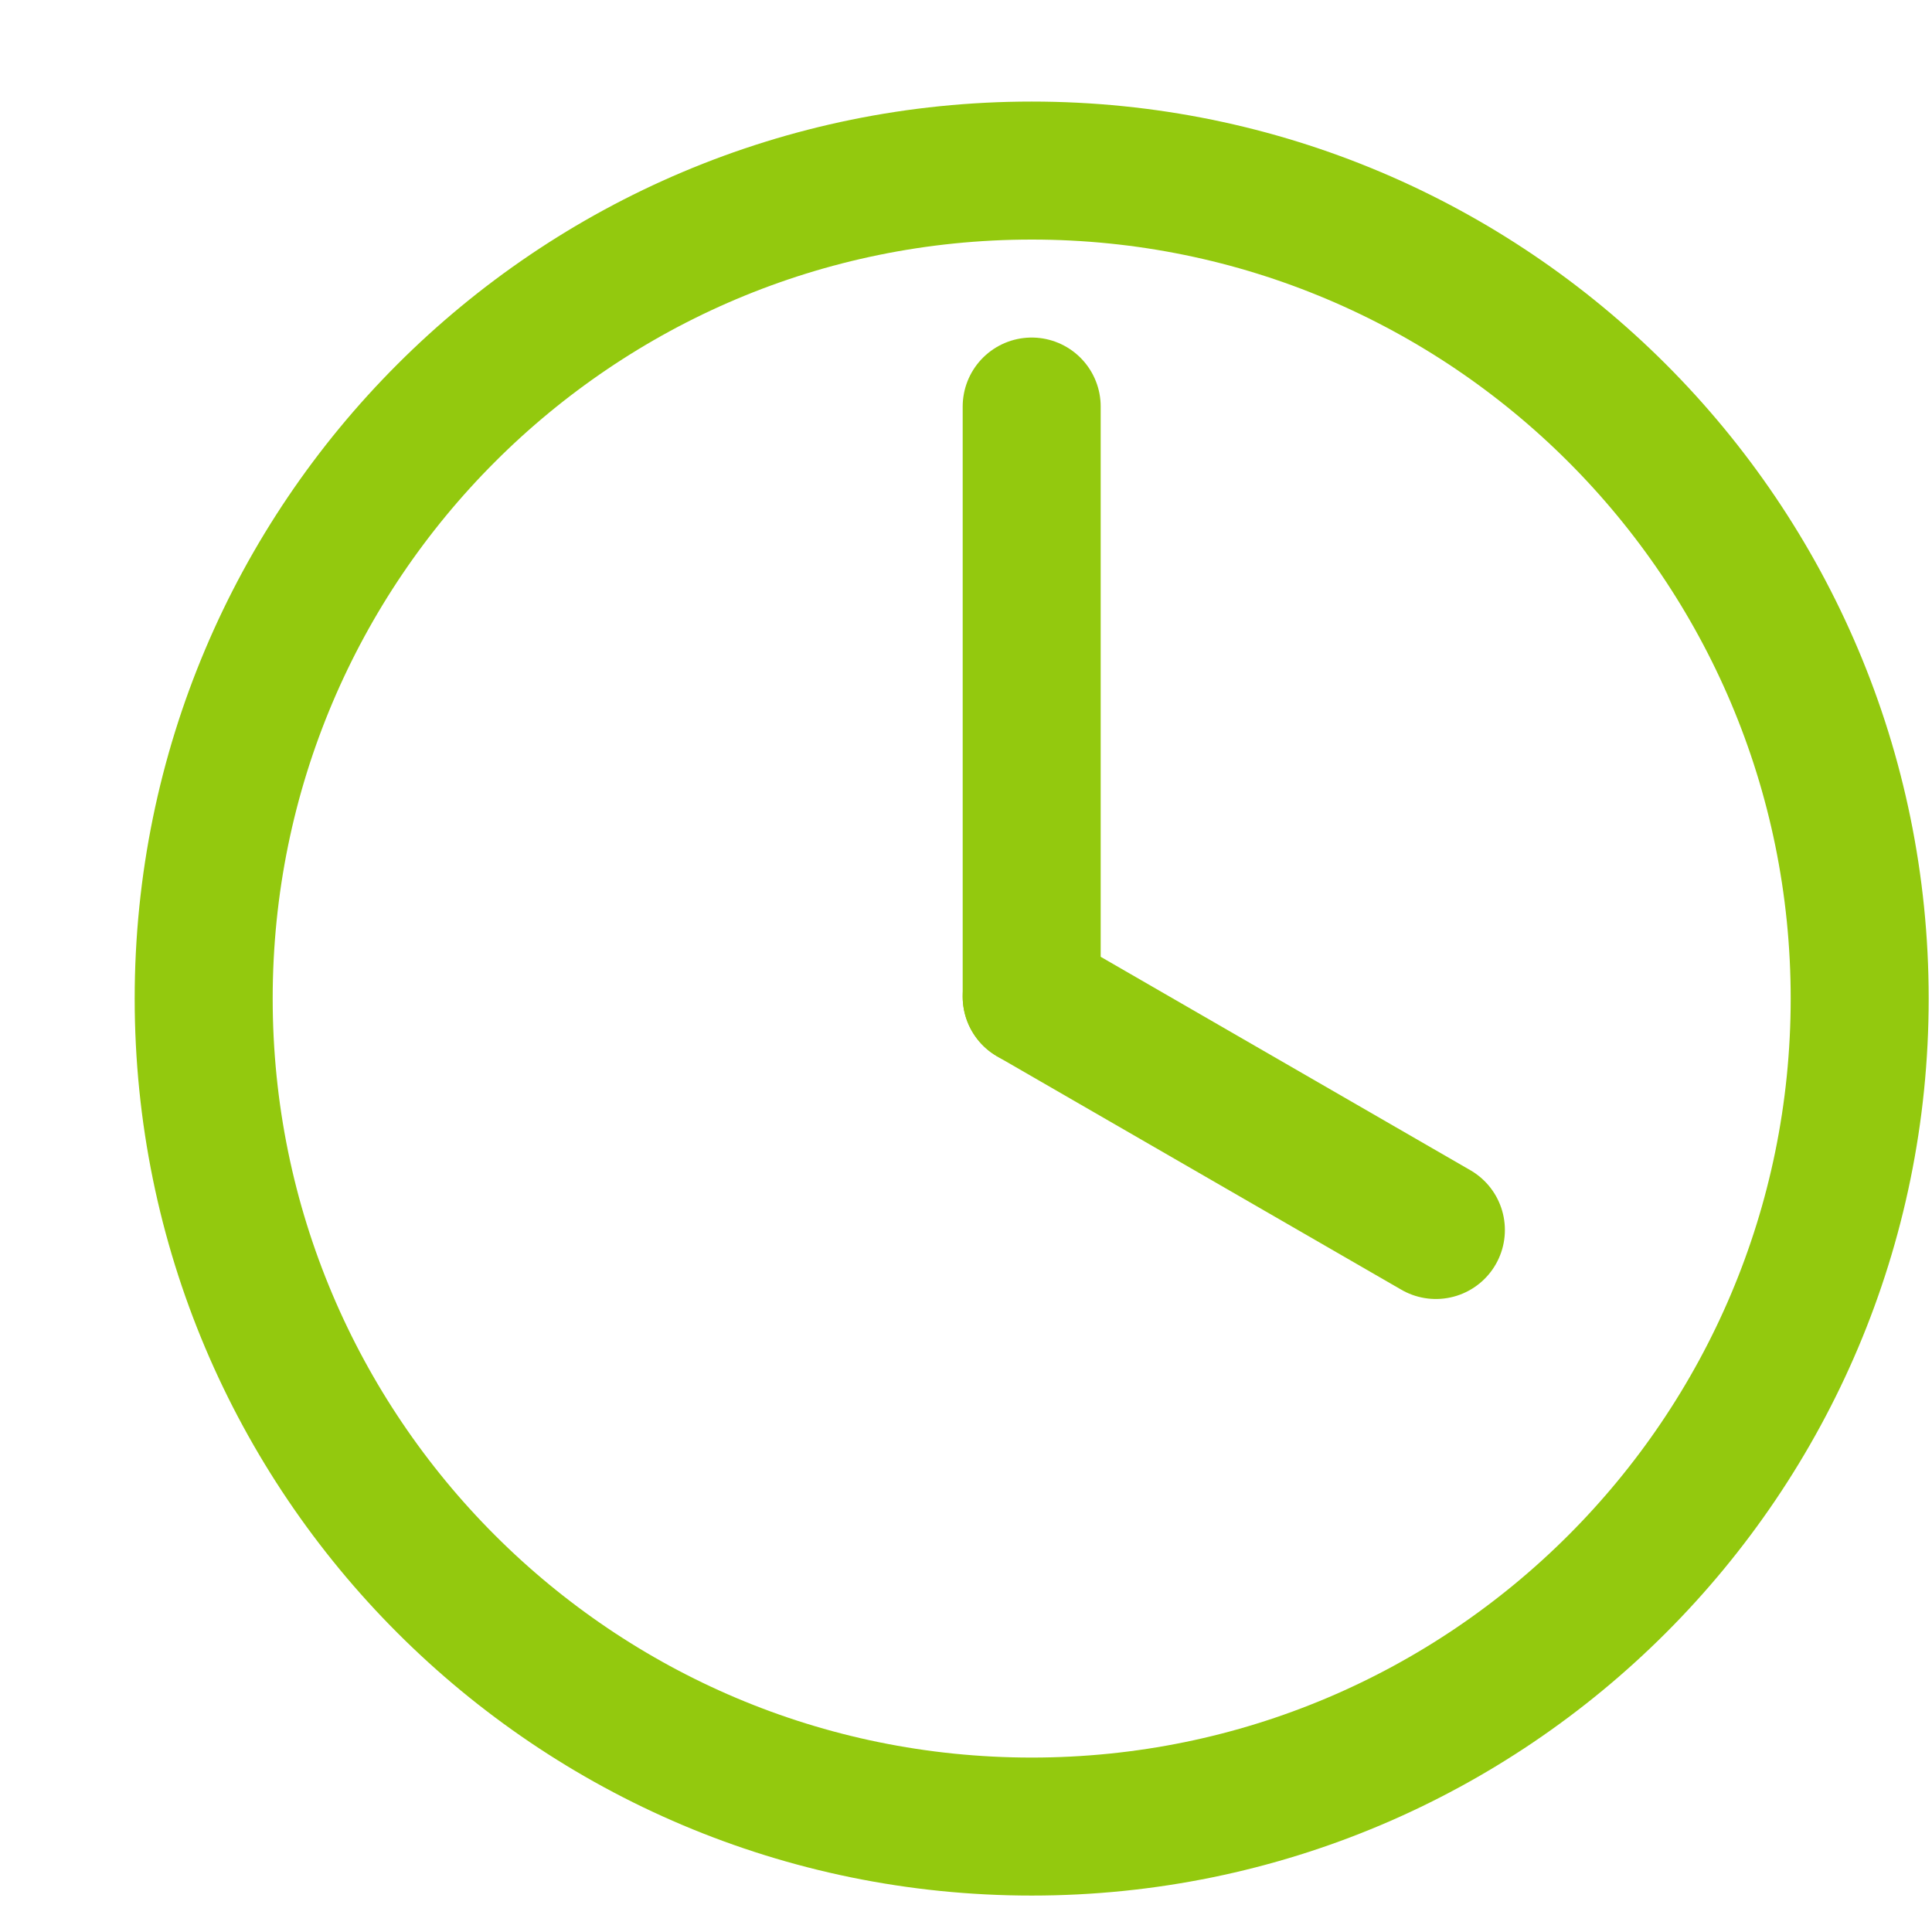
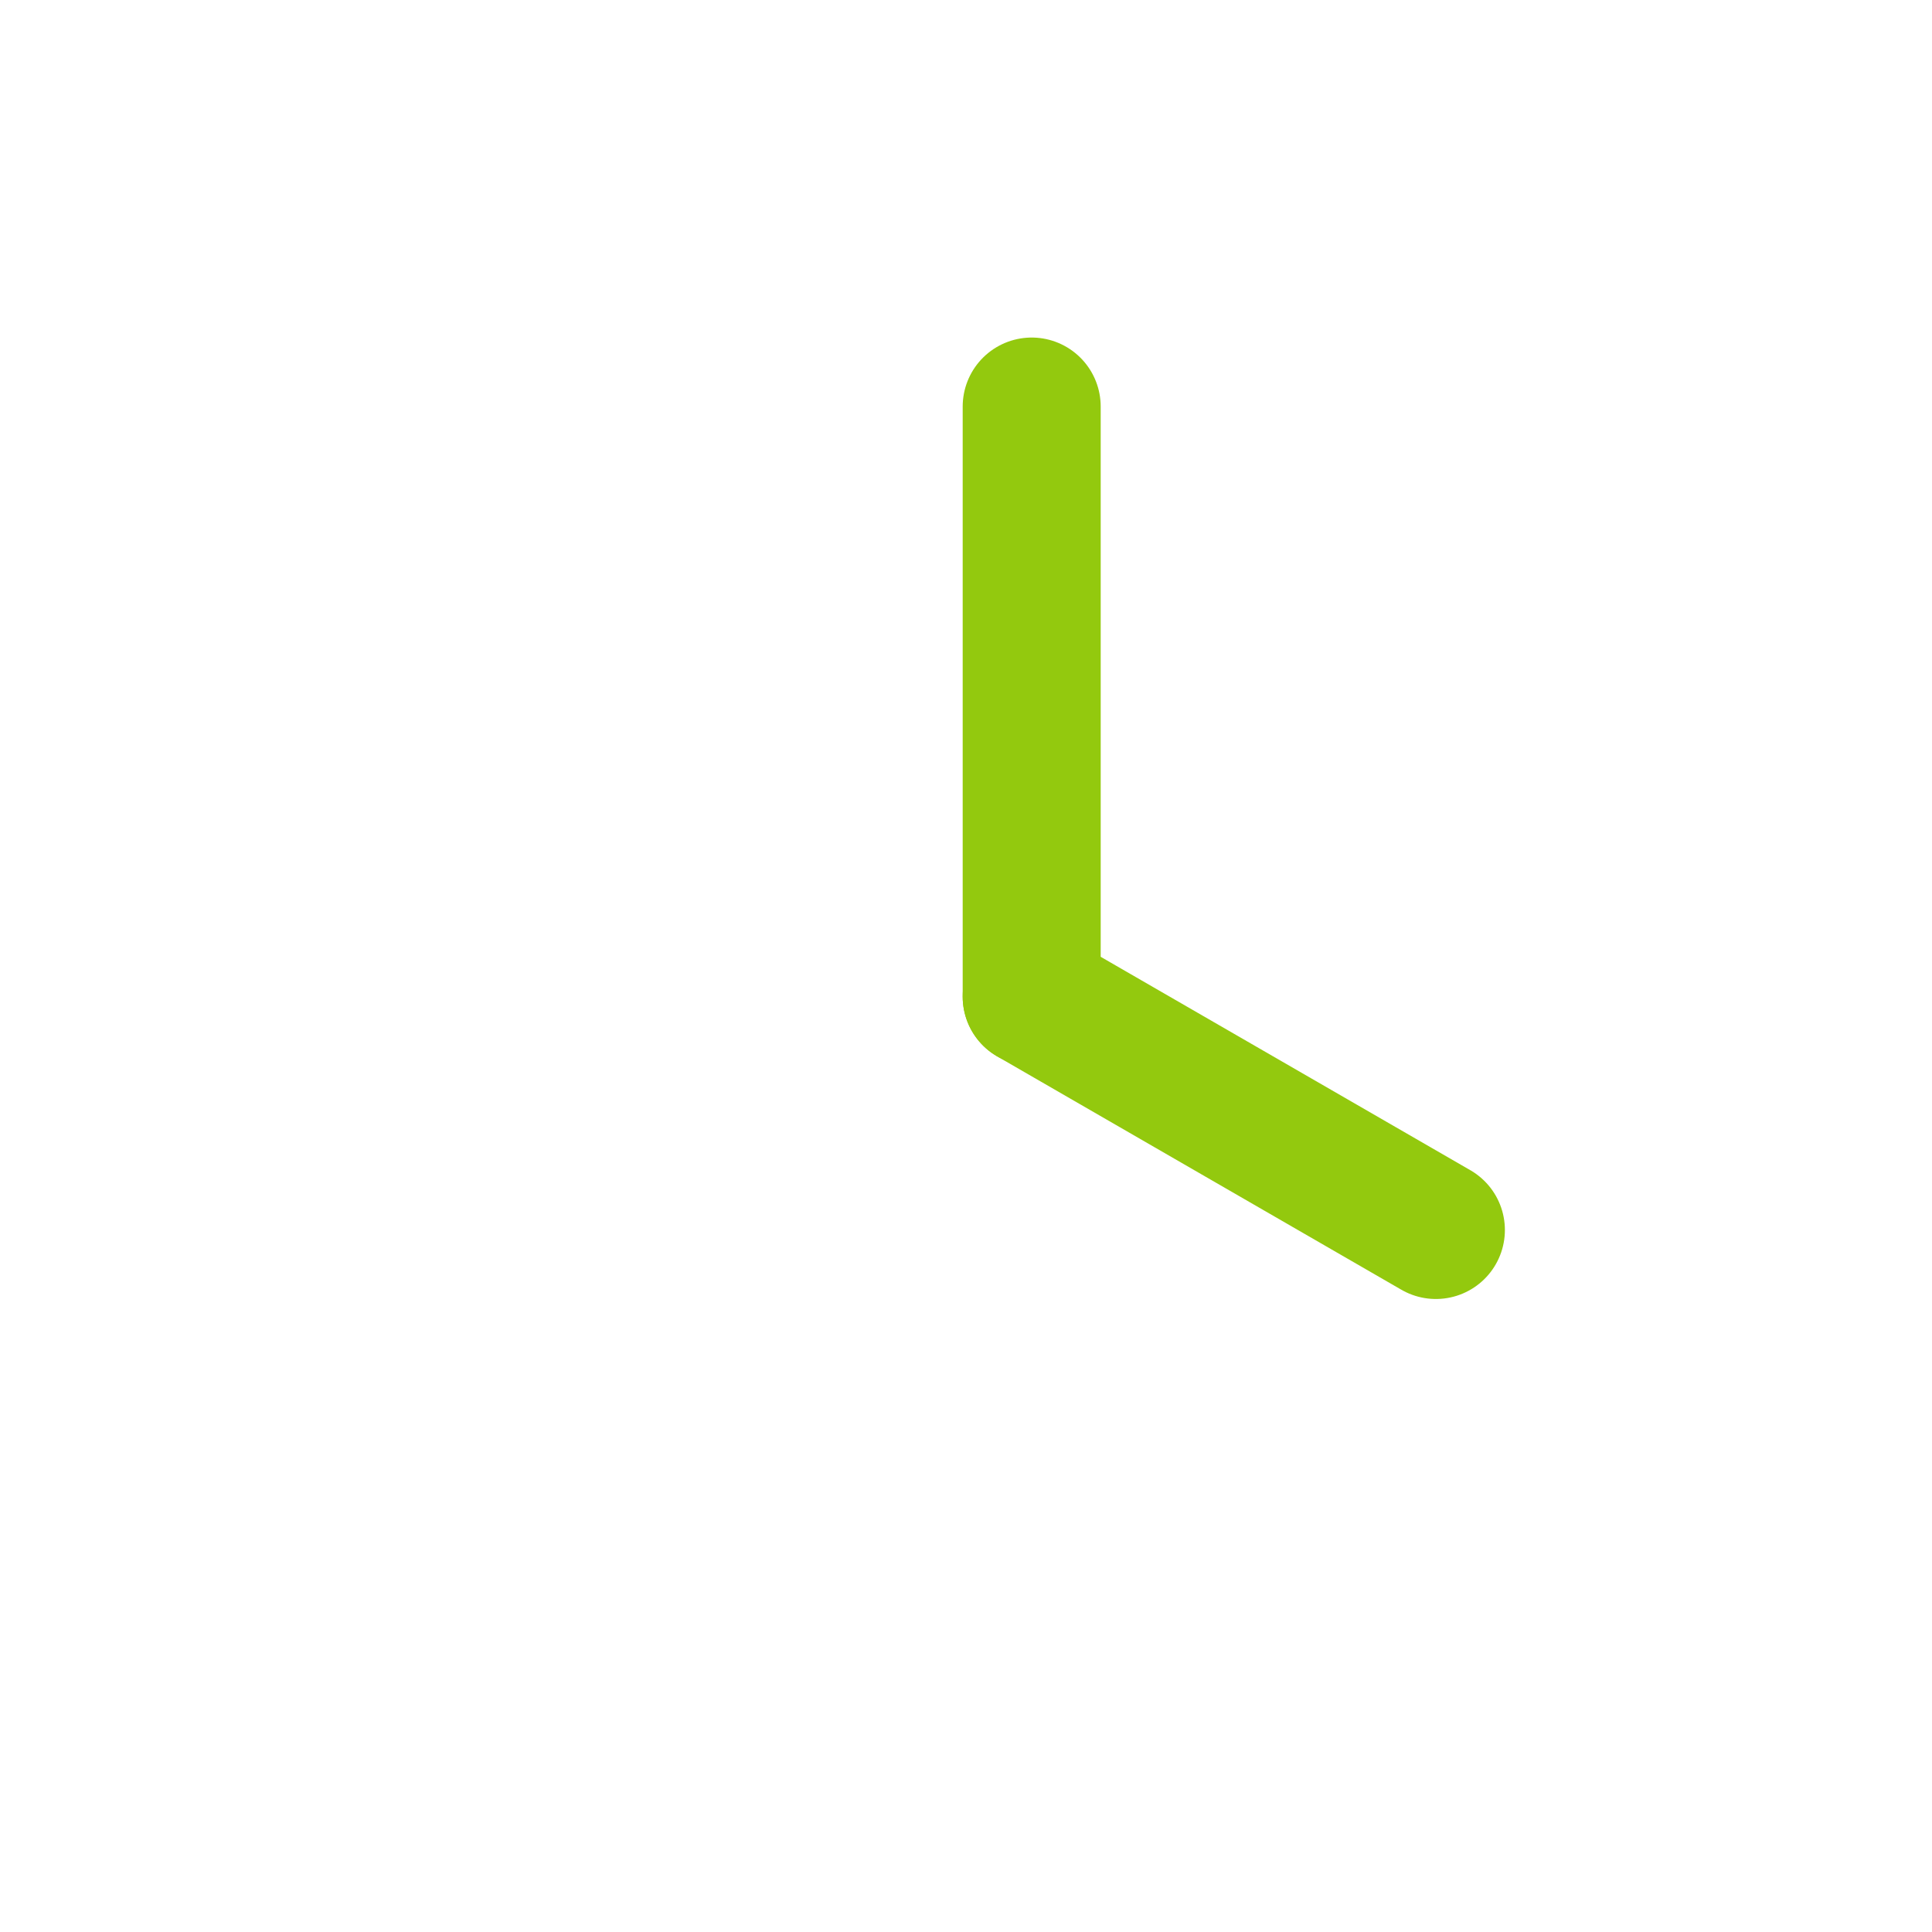
<svg xmlns="http://www.w3.org/2000/svg" width="14" height="14" viewBox="0 0 14 14" fill="none">
-   <path d="M13.476 7.236C13.476 10.55 10.789 13.236 7.476 13.236C4.162 13.236 1.476 10.55 1.476 7.236C1.476 3.922 4.162 1.236 7.476 1.236C10.789 1.236 13.476 3.922 13.476 7.236Z" stroke="#93C90E" stroke-miterlimit="10" />
  <path d="M7.476 7.222V2.946" stroke="#93C90E" stroke-miterlimit="10" stroke-linecap="round" />
  <path d="M7.476 7.222L10.405 8.913" stroke="#93C90E" stroke-miterlimit="10" stroke-linecap="round" />
</svg>